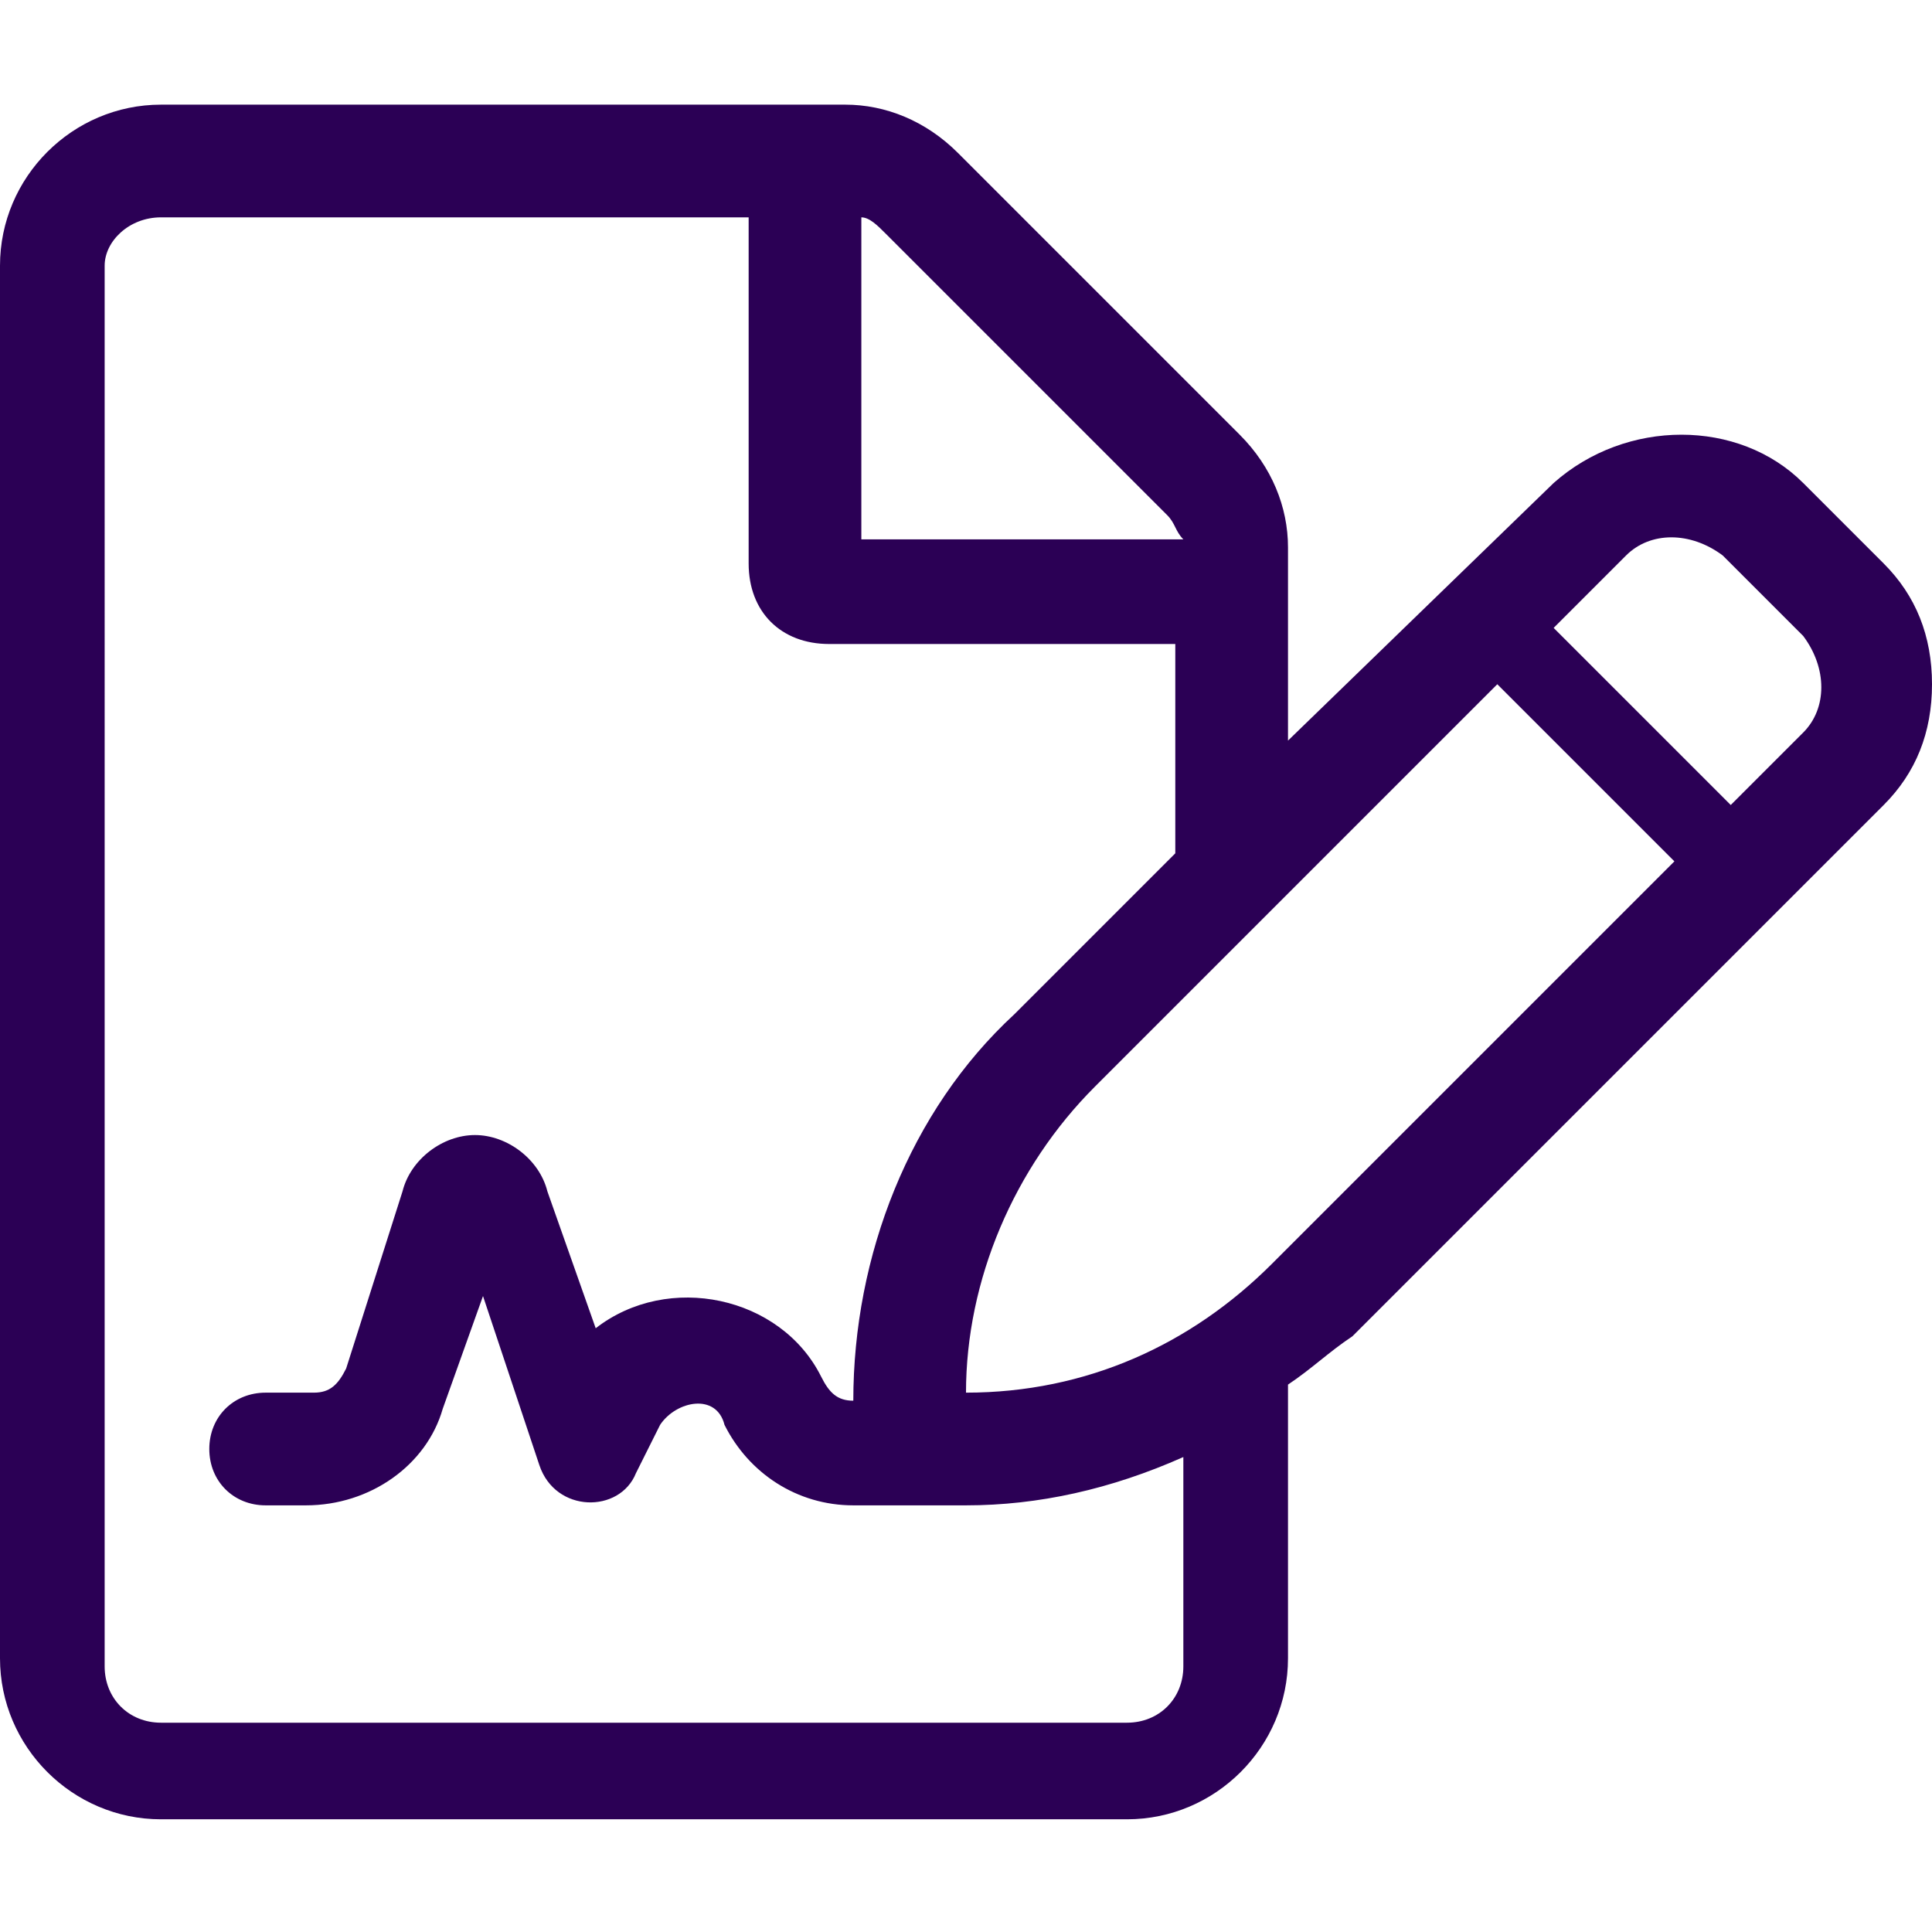
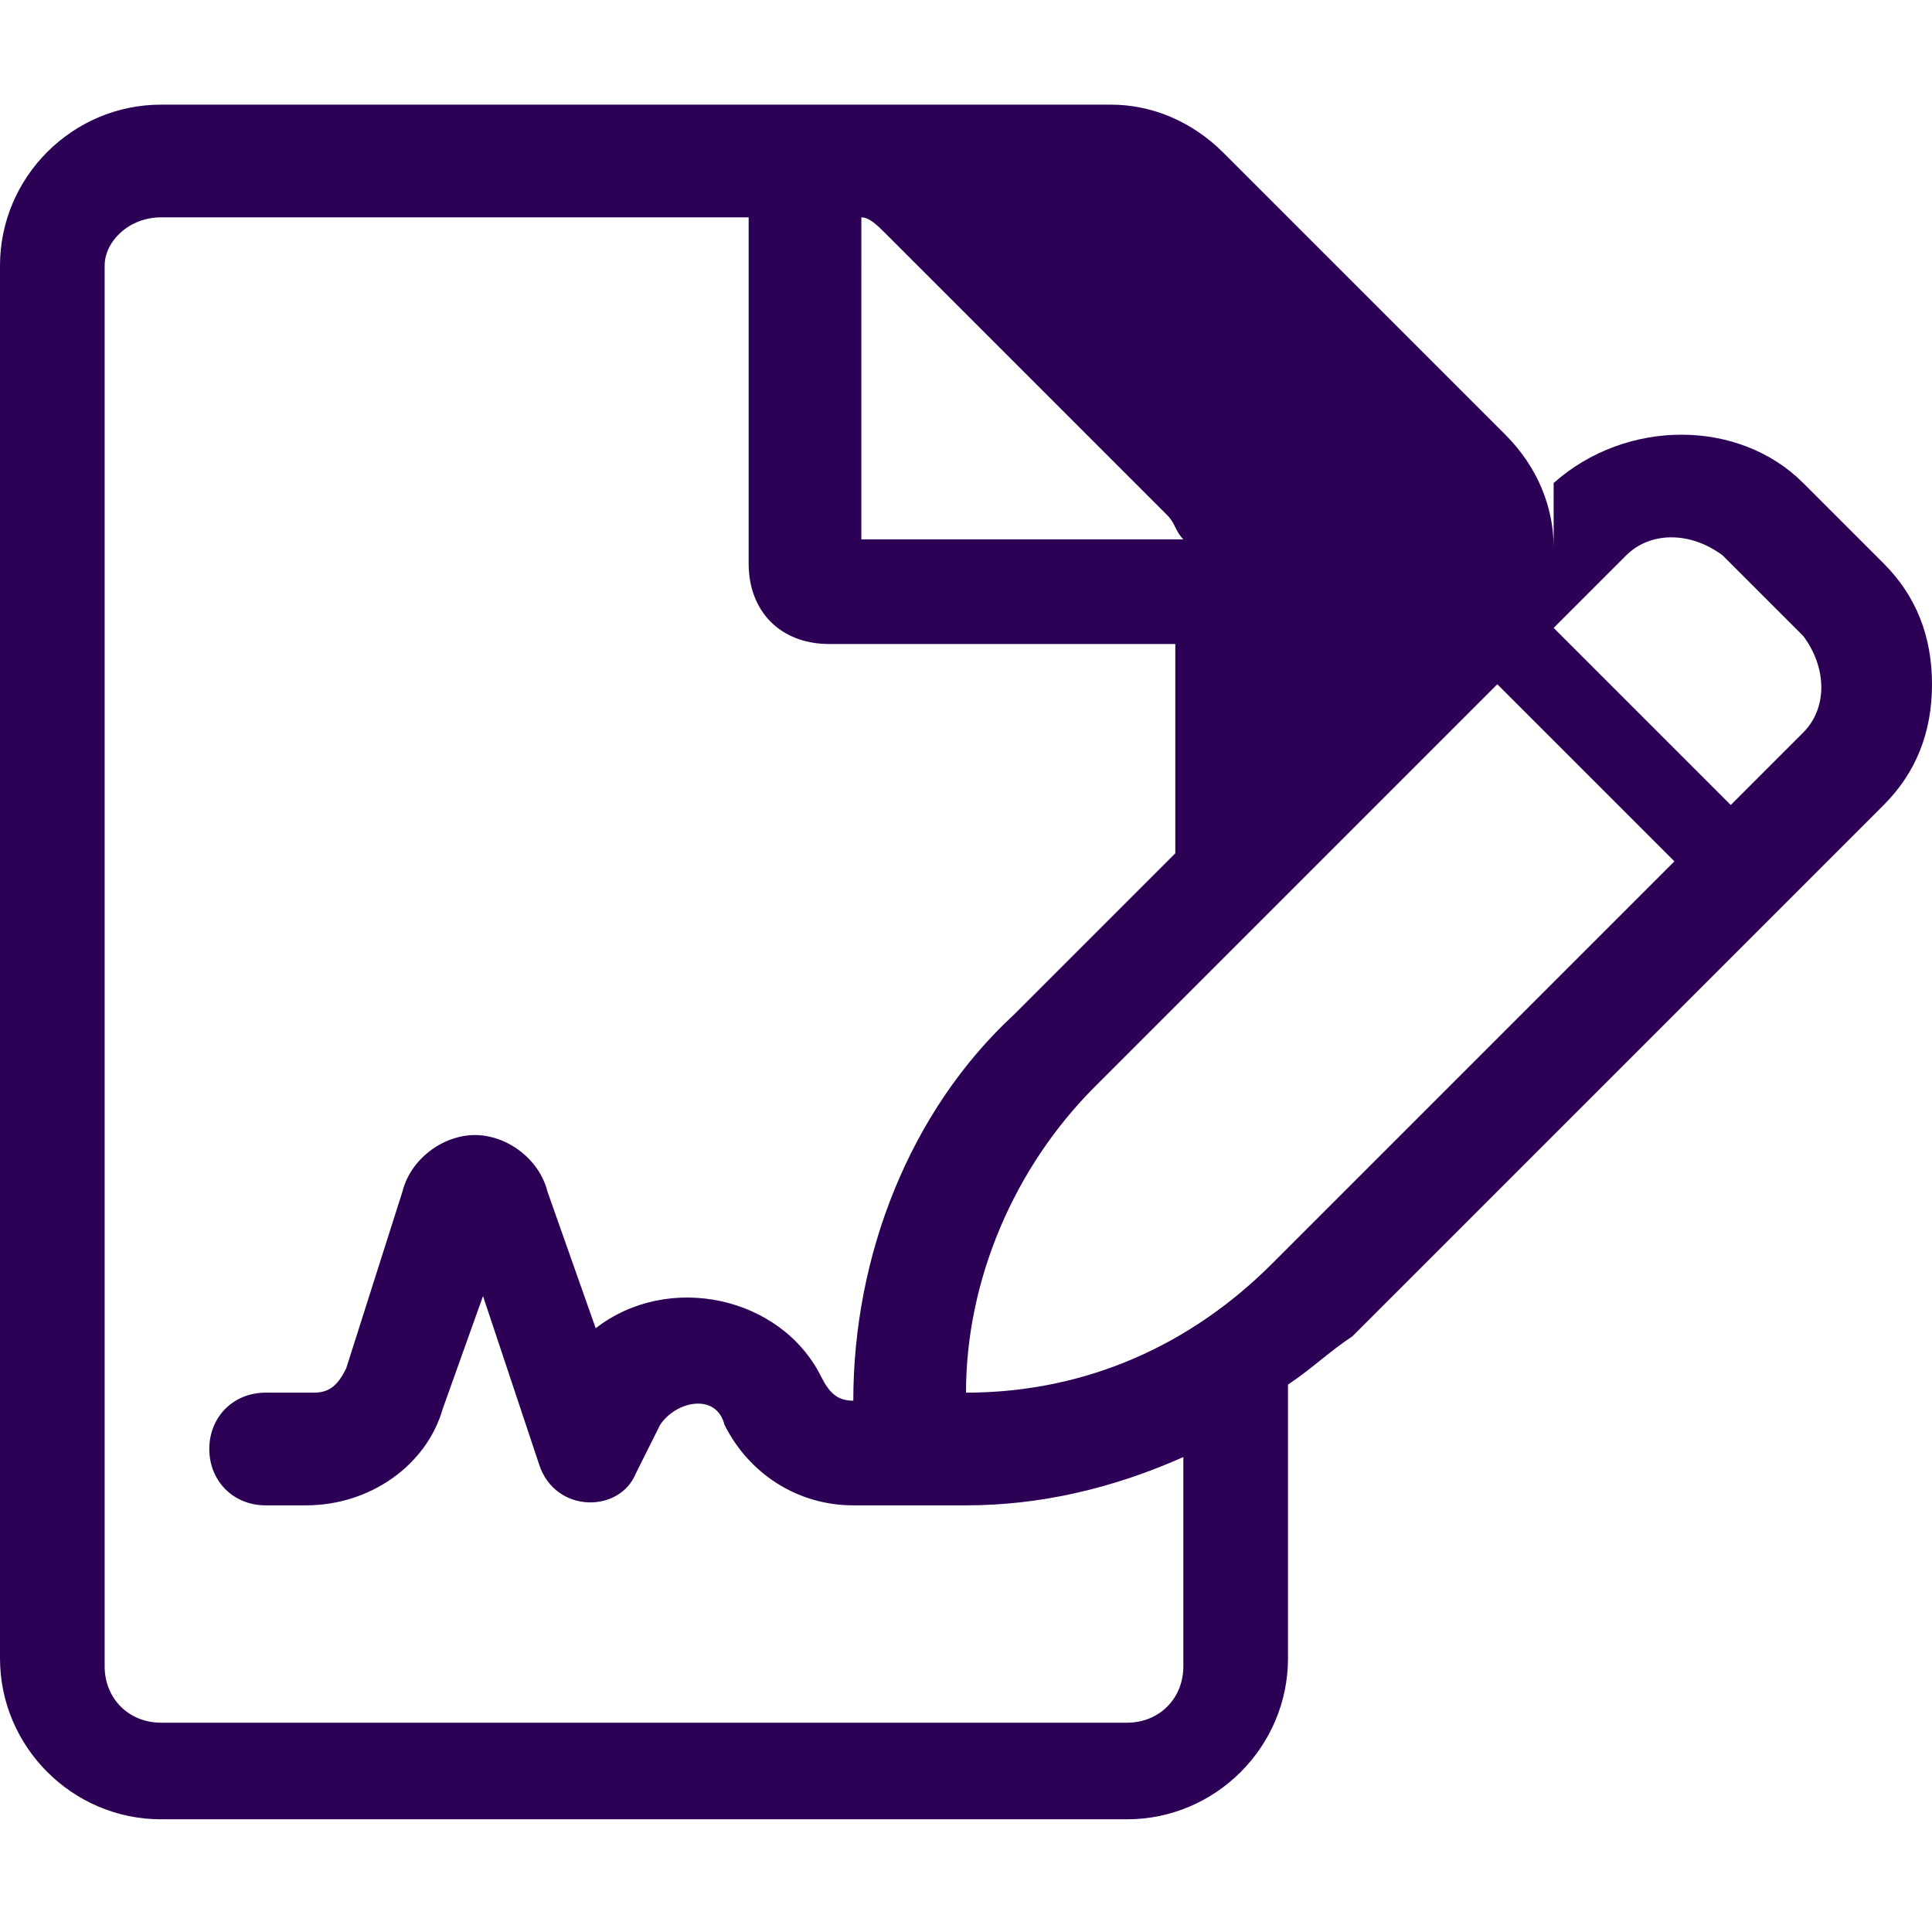
<svg xmlns="http://www.w3.org/2000/svg" version="1.1" id="Layer_1" x="0px" y="0px" width="24px" height="24px" viewBox="0 0 24 24" style="enable-background:new 0 0 24 24;" xml:space="preserve">
  <style type="text/css">
	.st0{fill:#2B0055;}
</style>
-   <path class="st0" d="M23.4,7l-1-1c-0.8-0.8-2.2-0.8-3.1,0L16,9.2V6.8c0-0.5-0.2-1-0.6-1.4l-3.5-3.5c-0.4-0.4-0.9-0.6-1.4-0.6H2  c-1.1,0-2,0.9-2,2v17.3c0,1.1,0.9,2,2,2h12c1.1,0,2-0.9,2-2v-3.4c0.3-0.2,0.5-0.4,0.8-0.6l6.6-6.6C23.8,9.6,24,9.1,24,8.5  S23.8,7.4,23.4,7L23.4,7z M10.7,2.7c0.1,0,0.2,0.1,0.3,0.2l3.5,3.5c0.1,0.1,0.1,0.2,0.2,0.3h-4L10.7,2.7L10.7,2.7z M14.7,20.7  c0,0.4-0.3,0.7-0.7,0.7H2c-0.4,0-0.7-0.3-0.7-0.7V3.3C1.3,3,1.6,2.7,2,2.7h7.3V7c0,0.6,0.4,1,1,1h4.3v2.6l-2,2c-1.3,1.2-2,3-2,4.8  c-0.2,0-0.3-0.1-0.4-0.3c-0.5-1-1.9-1.3-2.8-0.6l-0.6-1.7c-0.1-0.4-0.5-0.7-0.9-0.7c-0.4,0-0.8,0.3-0.9,0.7L4.3,17  c-0.1,0.2-0.2,0.3-0.4,0.3H3.3c-0.4,0-0.7,0.3-0.7,0.7c0,0.4,0.3,0.7,0.7,0.7h0.5c0.8,0,1.5-0.5,1.7-1.2L6,16.1l0.7,2.1  c0.2,0.6,1,0.6,1.2,0.1l0.3-0.6c0.2-0.3,0.7-0.4,0.8,0c0.3,0.6,0.9,1,1.6,1H12c0.9,0,1.8-0.2,2.7-0.6L14.7,20.7L14.7,20.7z   M15.8,15.7c-1,1-2.3,1.6-3.8,1.6h0l0,0v0c0-1.4,0.6-2.8,1.6-3.8l5-5l2.2,2.2L15.8,15.7L15.8,15.7z M22.4,9.1L21.5,10l-2.2-2.2  l0.9-0.9c0.3-0.3,0.8-0.3,1.2,0l1,1C22.7,8.3,22.7,8.8,22.4,9.1z" />
+   <path class="st0" d="M23.4,7l-1-1c-0.8-0.8-2.2-0.8-3.1,0V6.8c0-0.5-0.2-1-0.6-1.4l-3.5-3.5c-0.4-0.4-0.9-0.6-1.4-0.6H2  c-1.1,0-2,0.9-2,2v17.3c0,1.1,0.9,2,2,2h12c1.1,0,2-0.9,2-2v-3.4c0.3-0.2,0.5-0.4,0.8-0.6l6.6-6.6C23.8,9.6,24,9.1,24,8.5  S23.8,7.4,23.4,7L23.4,7z M10.7,2.7c0.1,0,0.2,0.1,0.3,0.2l3.5,3.5c0.1,0.1,0.1,0.2,0.2,0.3h-4L10.7,2.7L10.7,2.7z M14.7,20.7  c0,0.4-0.3,0.7-0.7,0.7H2c-0.4,0-0.7-0.3-0.7-0.7V3.3C1.3,3,1.6,2.7,2,2.7h7.3V7c0,0.6,0.4,1,1,1h4.3v2.6l-2,2c-1.3,1.2-2,3-2,4.8  c-0.2,0-0.3-0.1-0.4-0.3c-0.5-1-1.9-1.3-2.8-0.6l-0.6-1.7c-0.1-0.4-0.5-0.7-0.9-0.7c-0.4,0-0.8,0.3-0.9,0.7L4.3,17  c-0.1,0.2-0.2,0.3-0.4,0.3H3.3c-0.4,0-0.7,0.3-0.7,0.7c0,0.4,0.3,0.7,0.7,0.7h0.5c0.8,0,1.5-0.5,1.7-1.2L6,16.1l0.7,2.1  c0.2,0.6,1,0.6,1.2,0.1l0.3-0.6c0.2-0.3,0.7-0.4,0.8,0c0.3,0.6,0.9,1,1.6,1H12c0.9,0,1.8-0.2,2.7-0.6L14.7,20.7L14.7,20.7z   M15.8,15.7c-1,1-2.3,1.6-3.8,1.6h0l0,0v0c0-1.4,0.6-2.8,1.6-3.8l5-5l2.2,2.2L15.8,15.7L15.8,15.7z M22.4,9.1L21.5,10l-2.2-2.2  l0.9-0.9c0.3-0.3,0.8-0.3,1.2,0l1,1C22.7,8.3,22.7,8.8,22.4,9.1z" />
</svg>